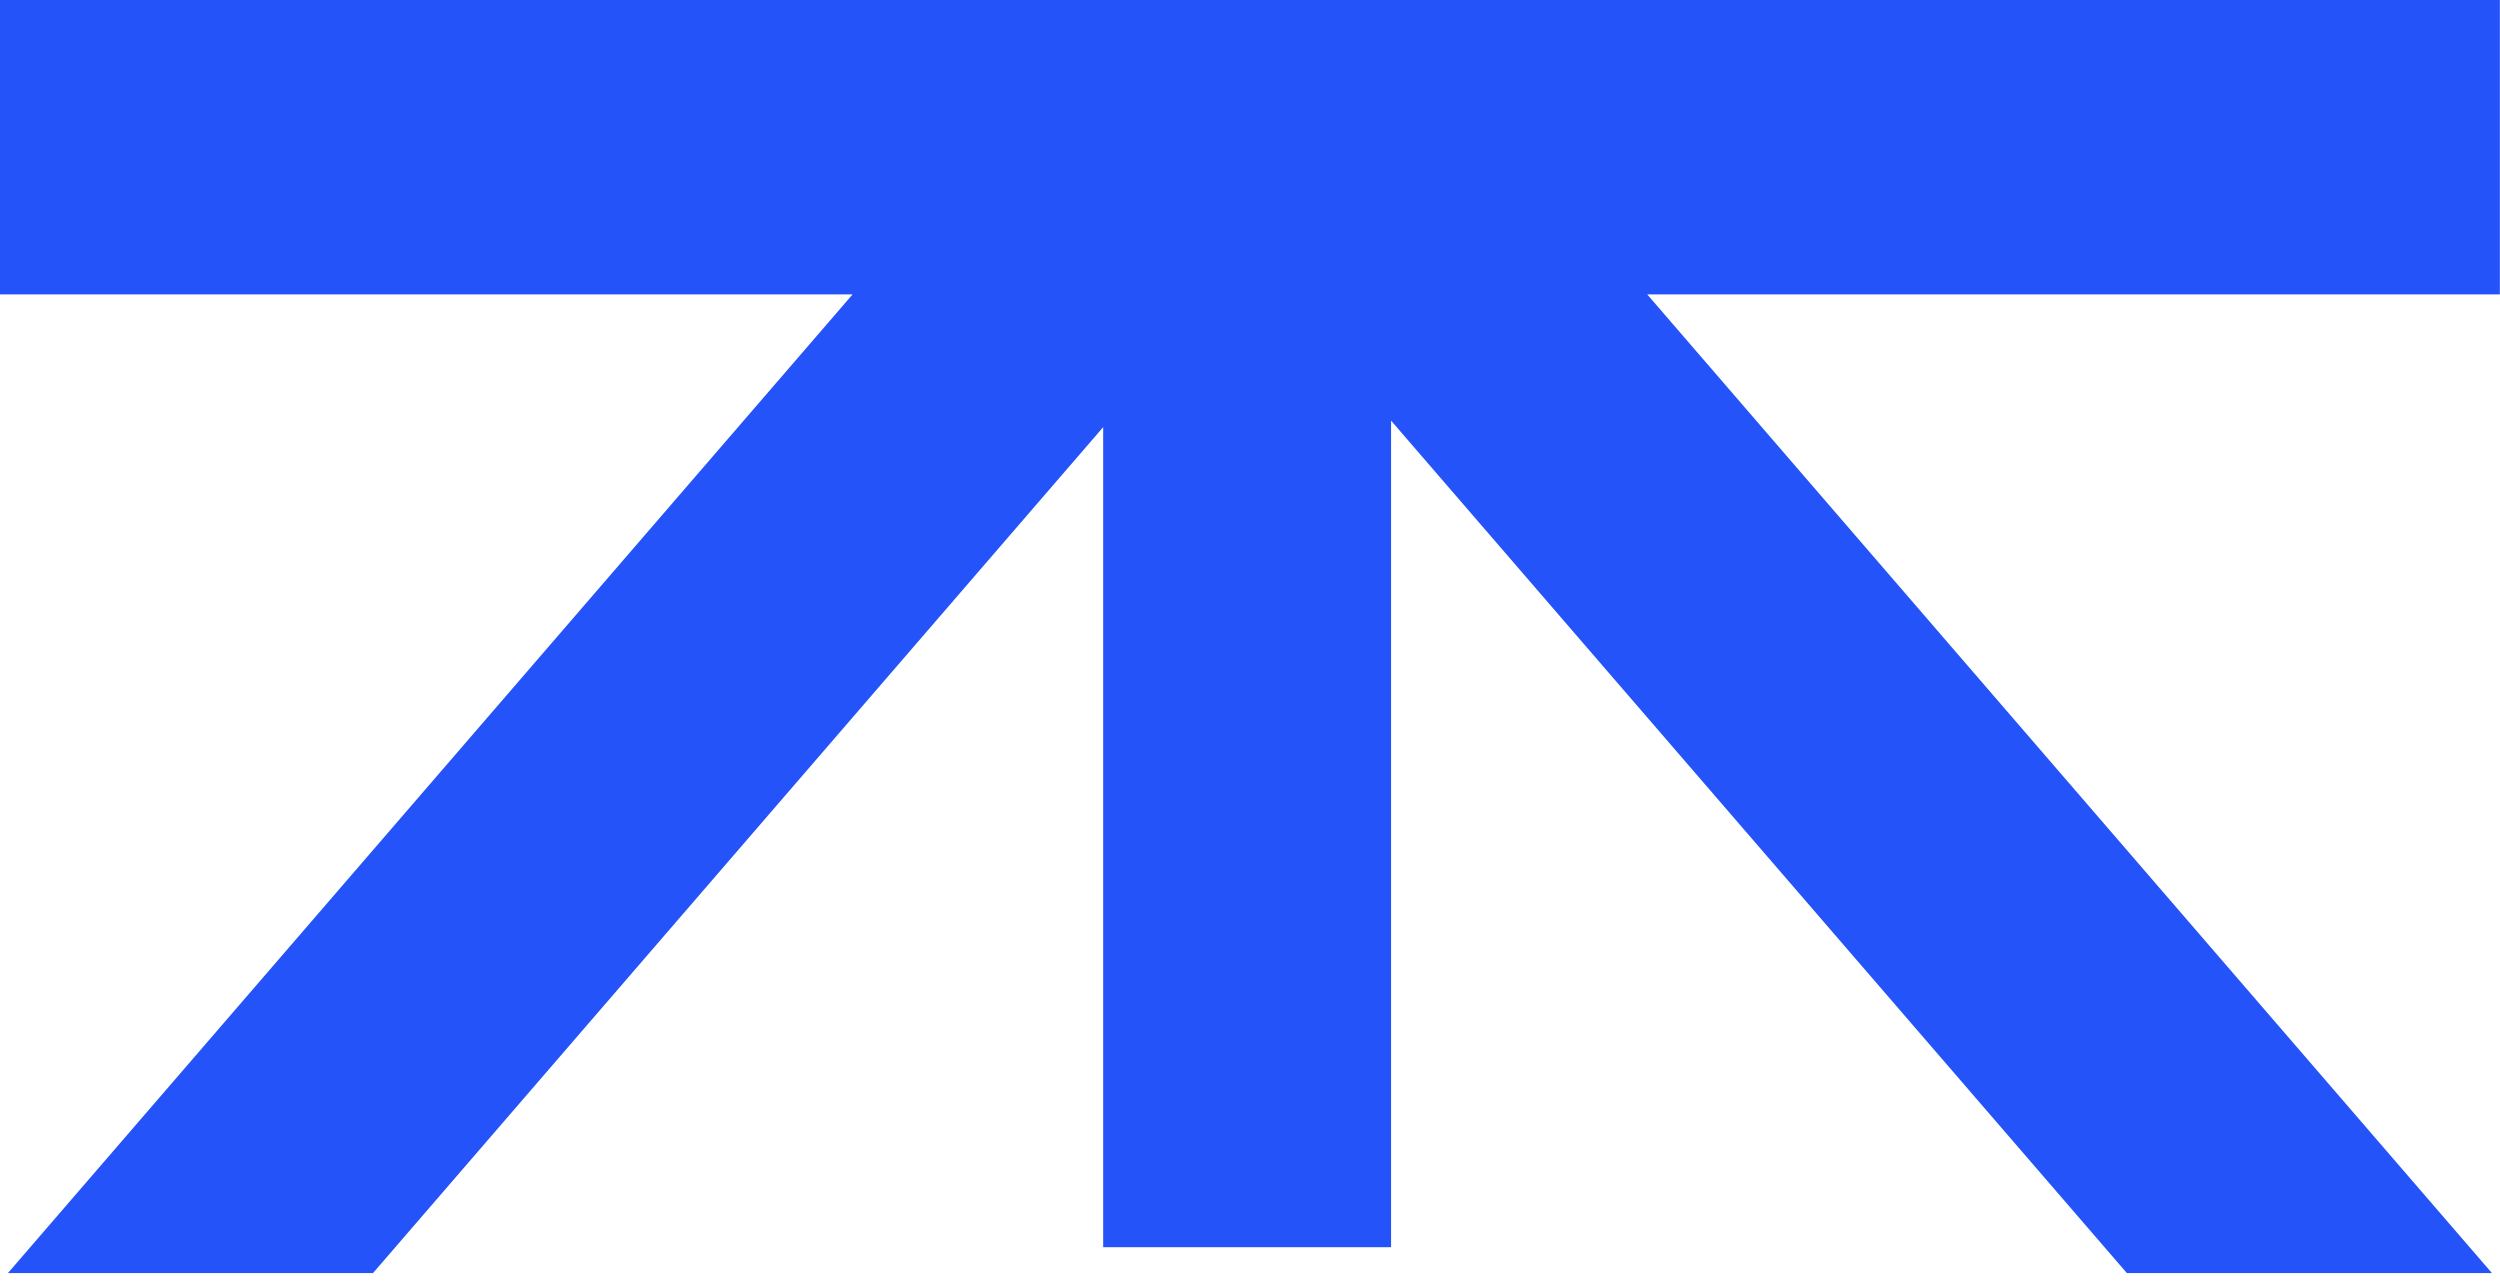
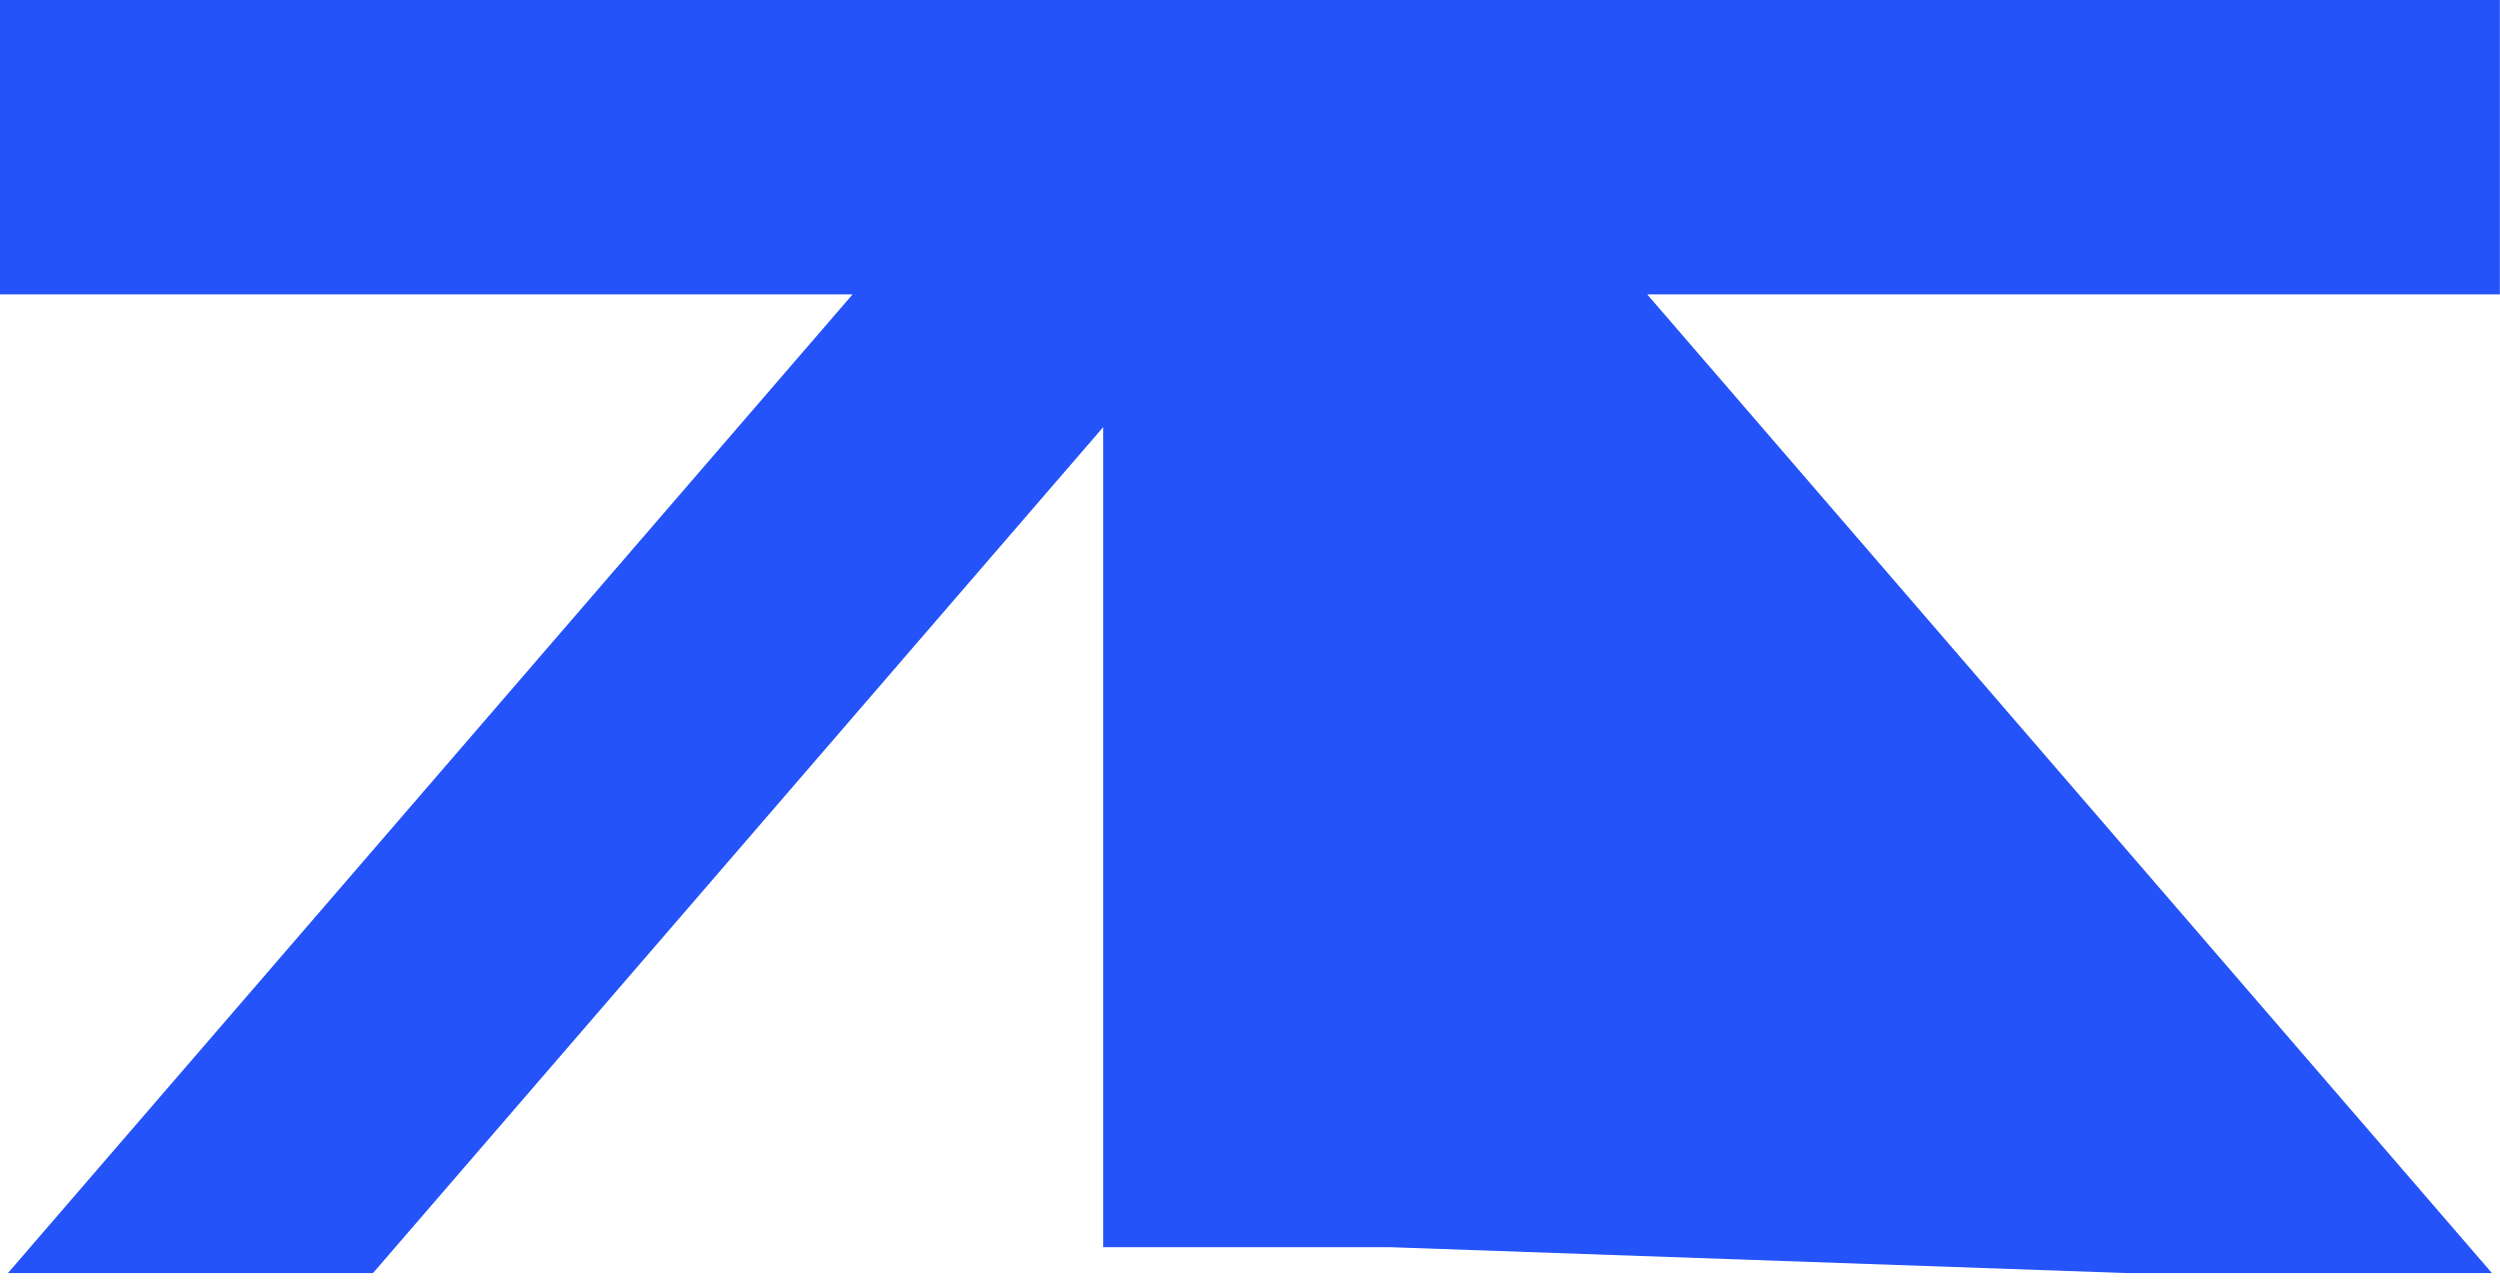
<svg xmlns="http://www.w3.org/2000/svg" width="222" height="114" viewBox="0 0 222 114" fill="none">
-   <path d="M221.988 0L0 0L0 26.144L75.708 26.144L0.704 113.05H33.122L97.598 38.353L97.962 37.929L97.962 110.754H123.527L123.527 37.351L188.866 113.05H221.284L146.274 26.144L221.988 26.144V0Z" fill="#2353F9" />
+   <path d="M221.988 0L0 0L0 26.144L75.708 26.144L0.704 113.05H33.122L97.598 38.353L97.962 37.929L97.962 110.754H123.527L188.866 113.05H221.284L146.274 26.144L221.988 26.144V0Z" fill="#2353F9" />
</svg>